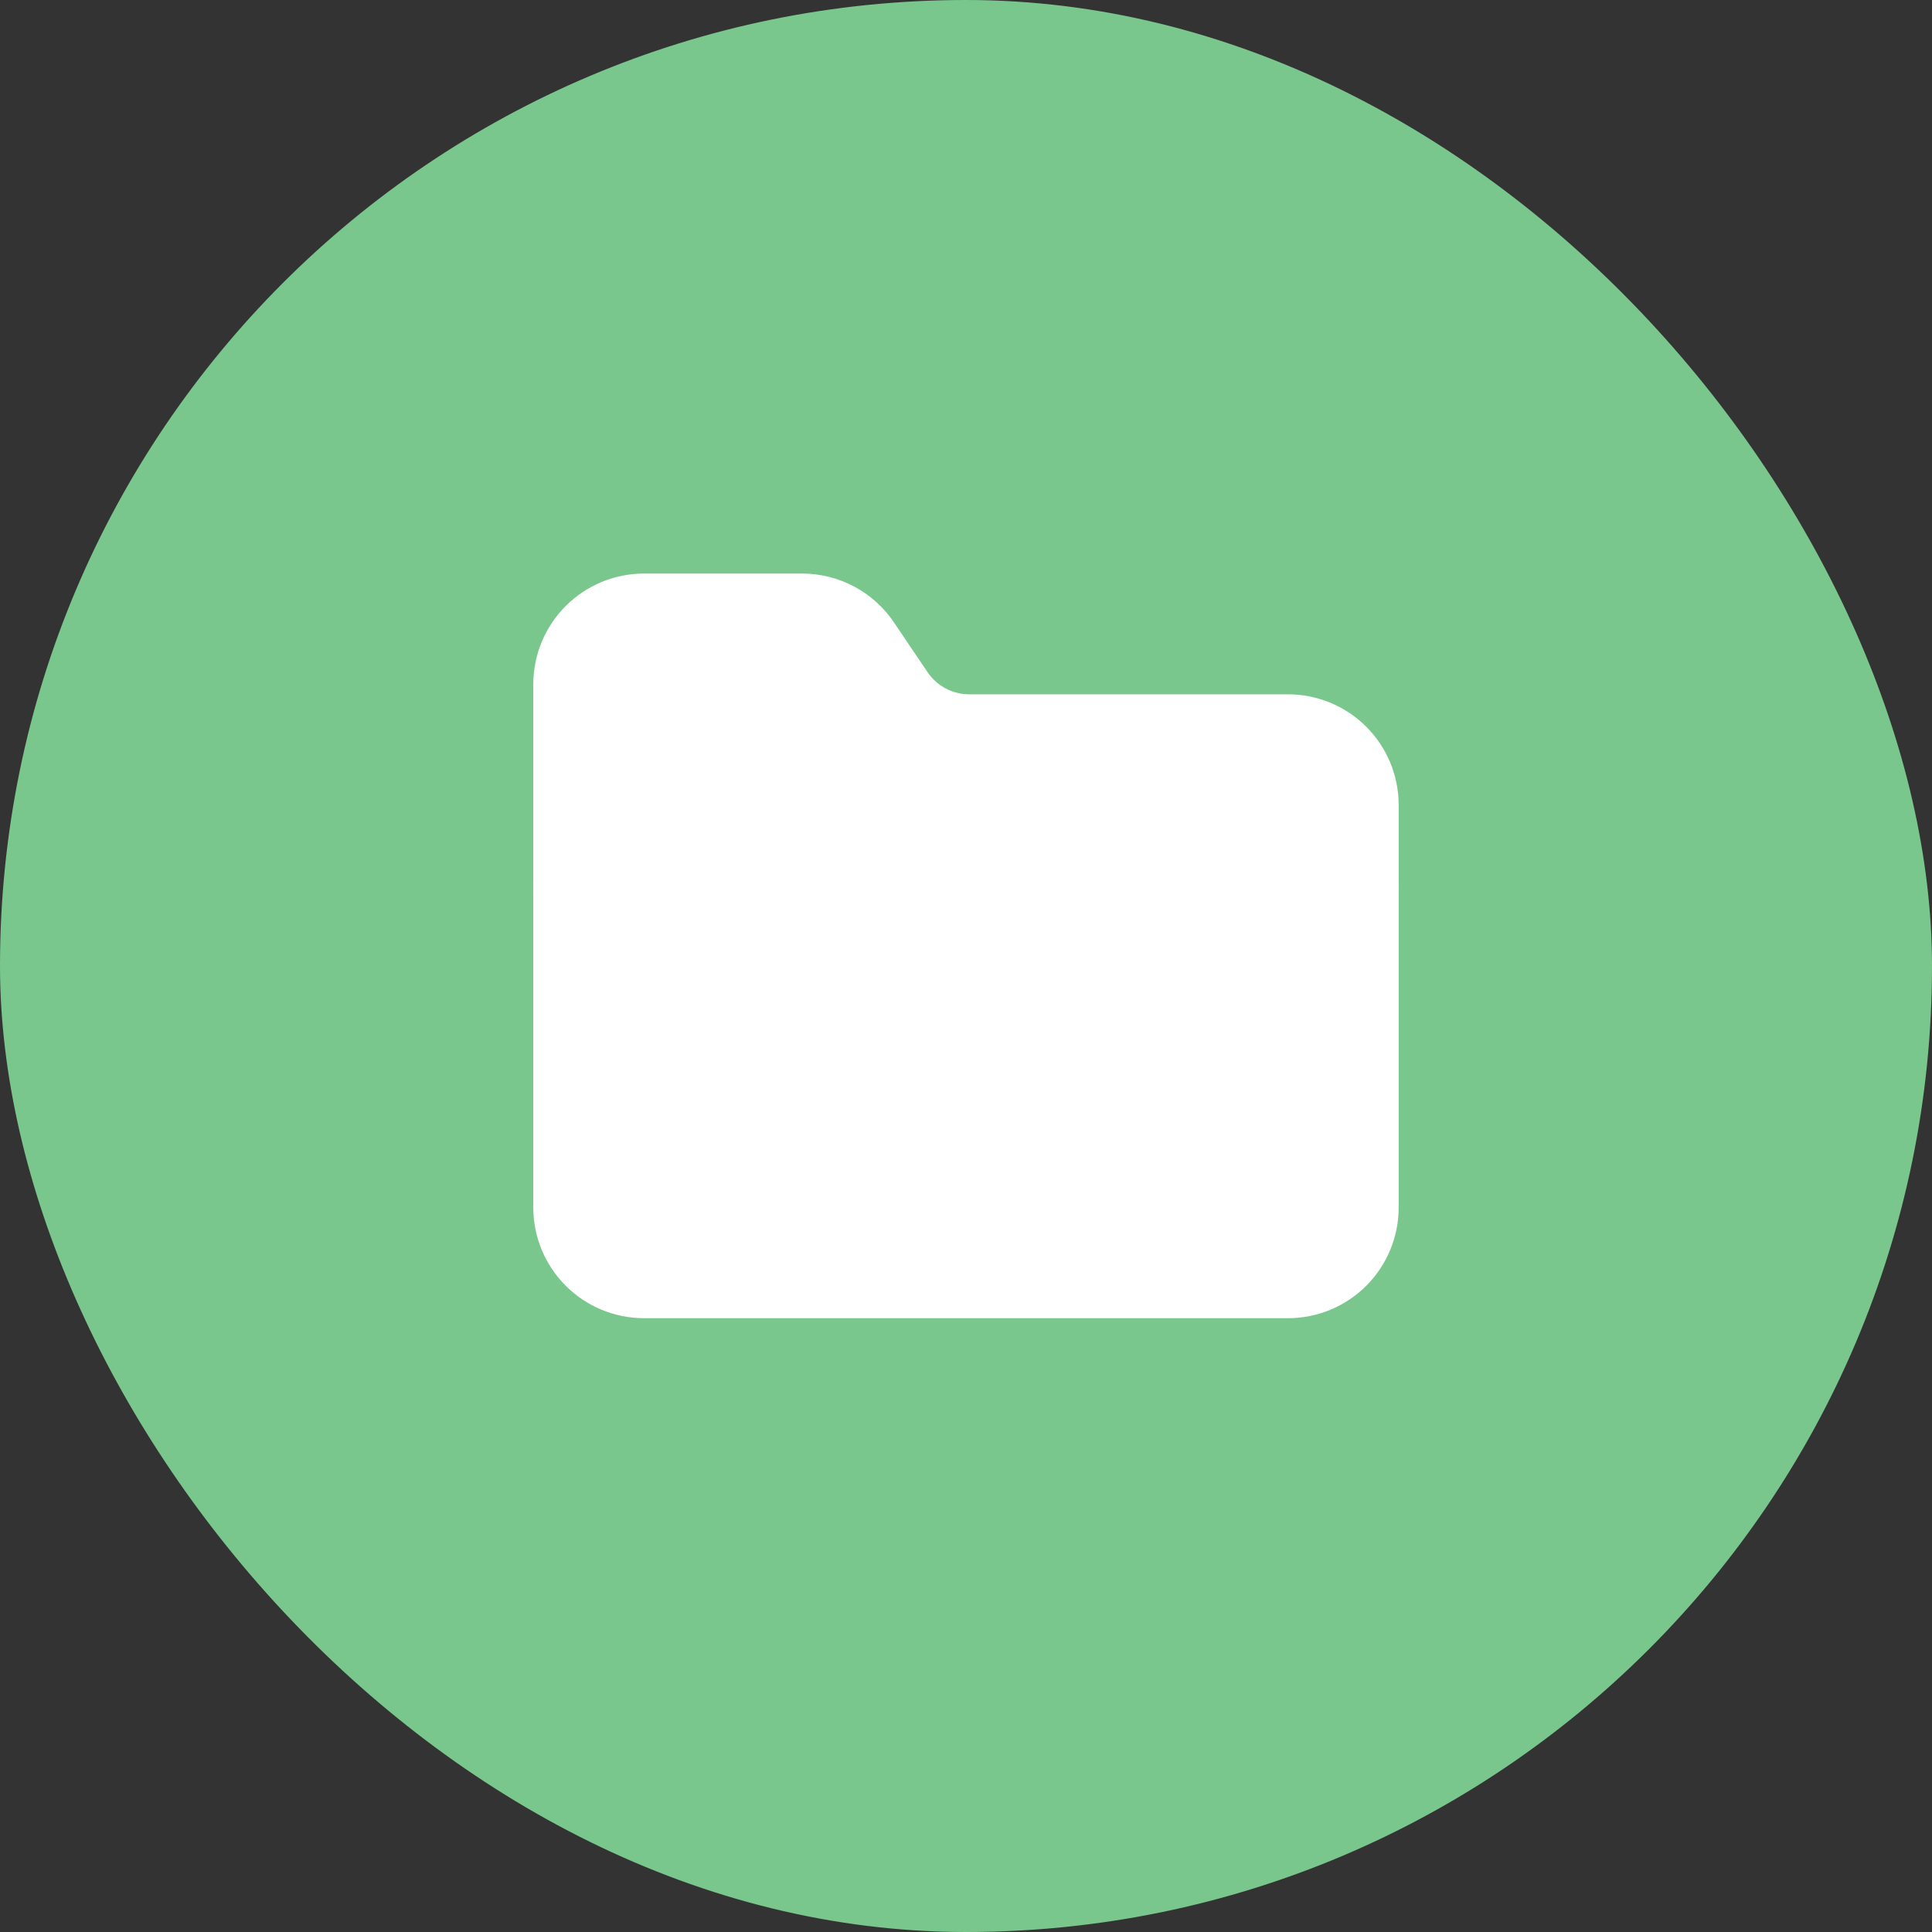
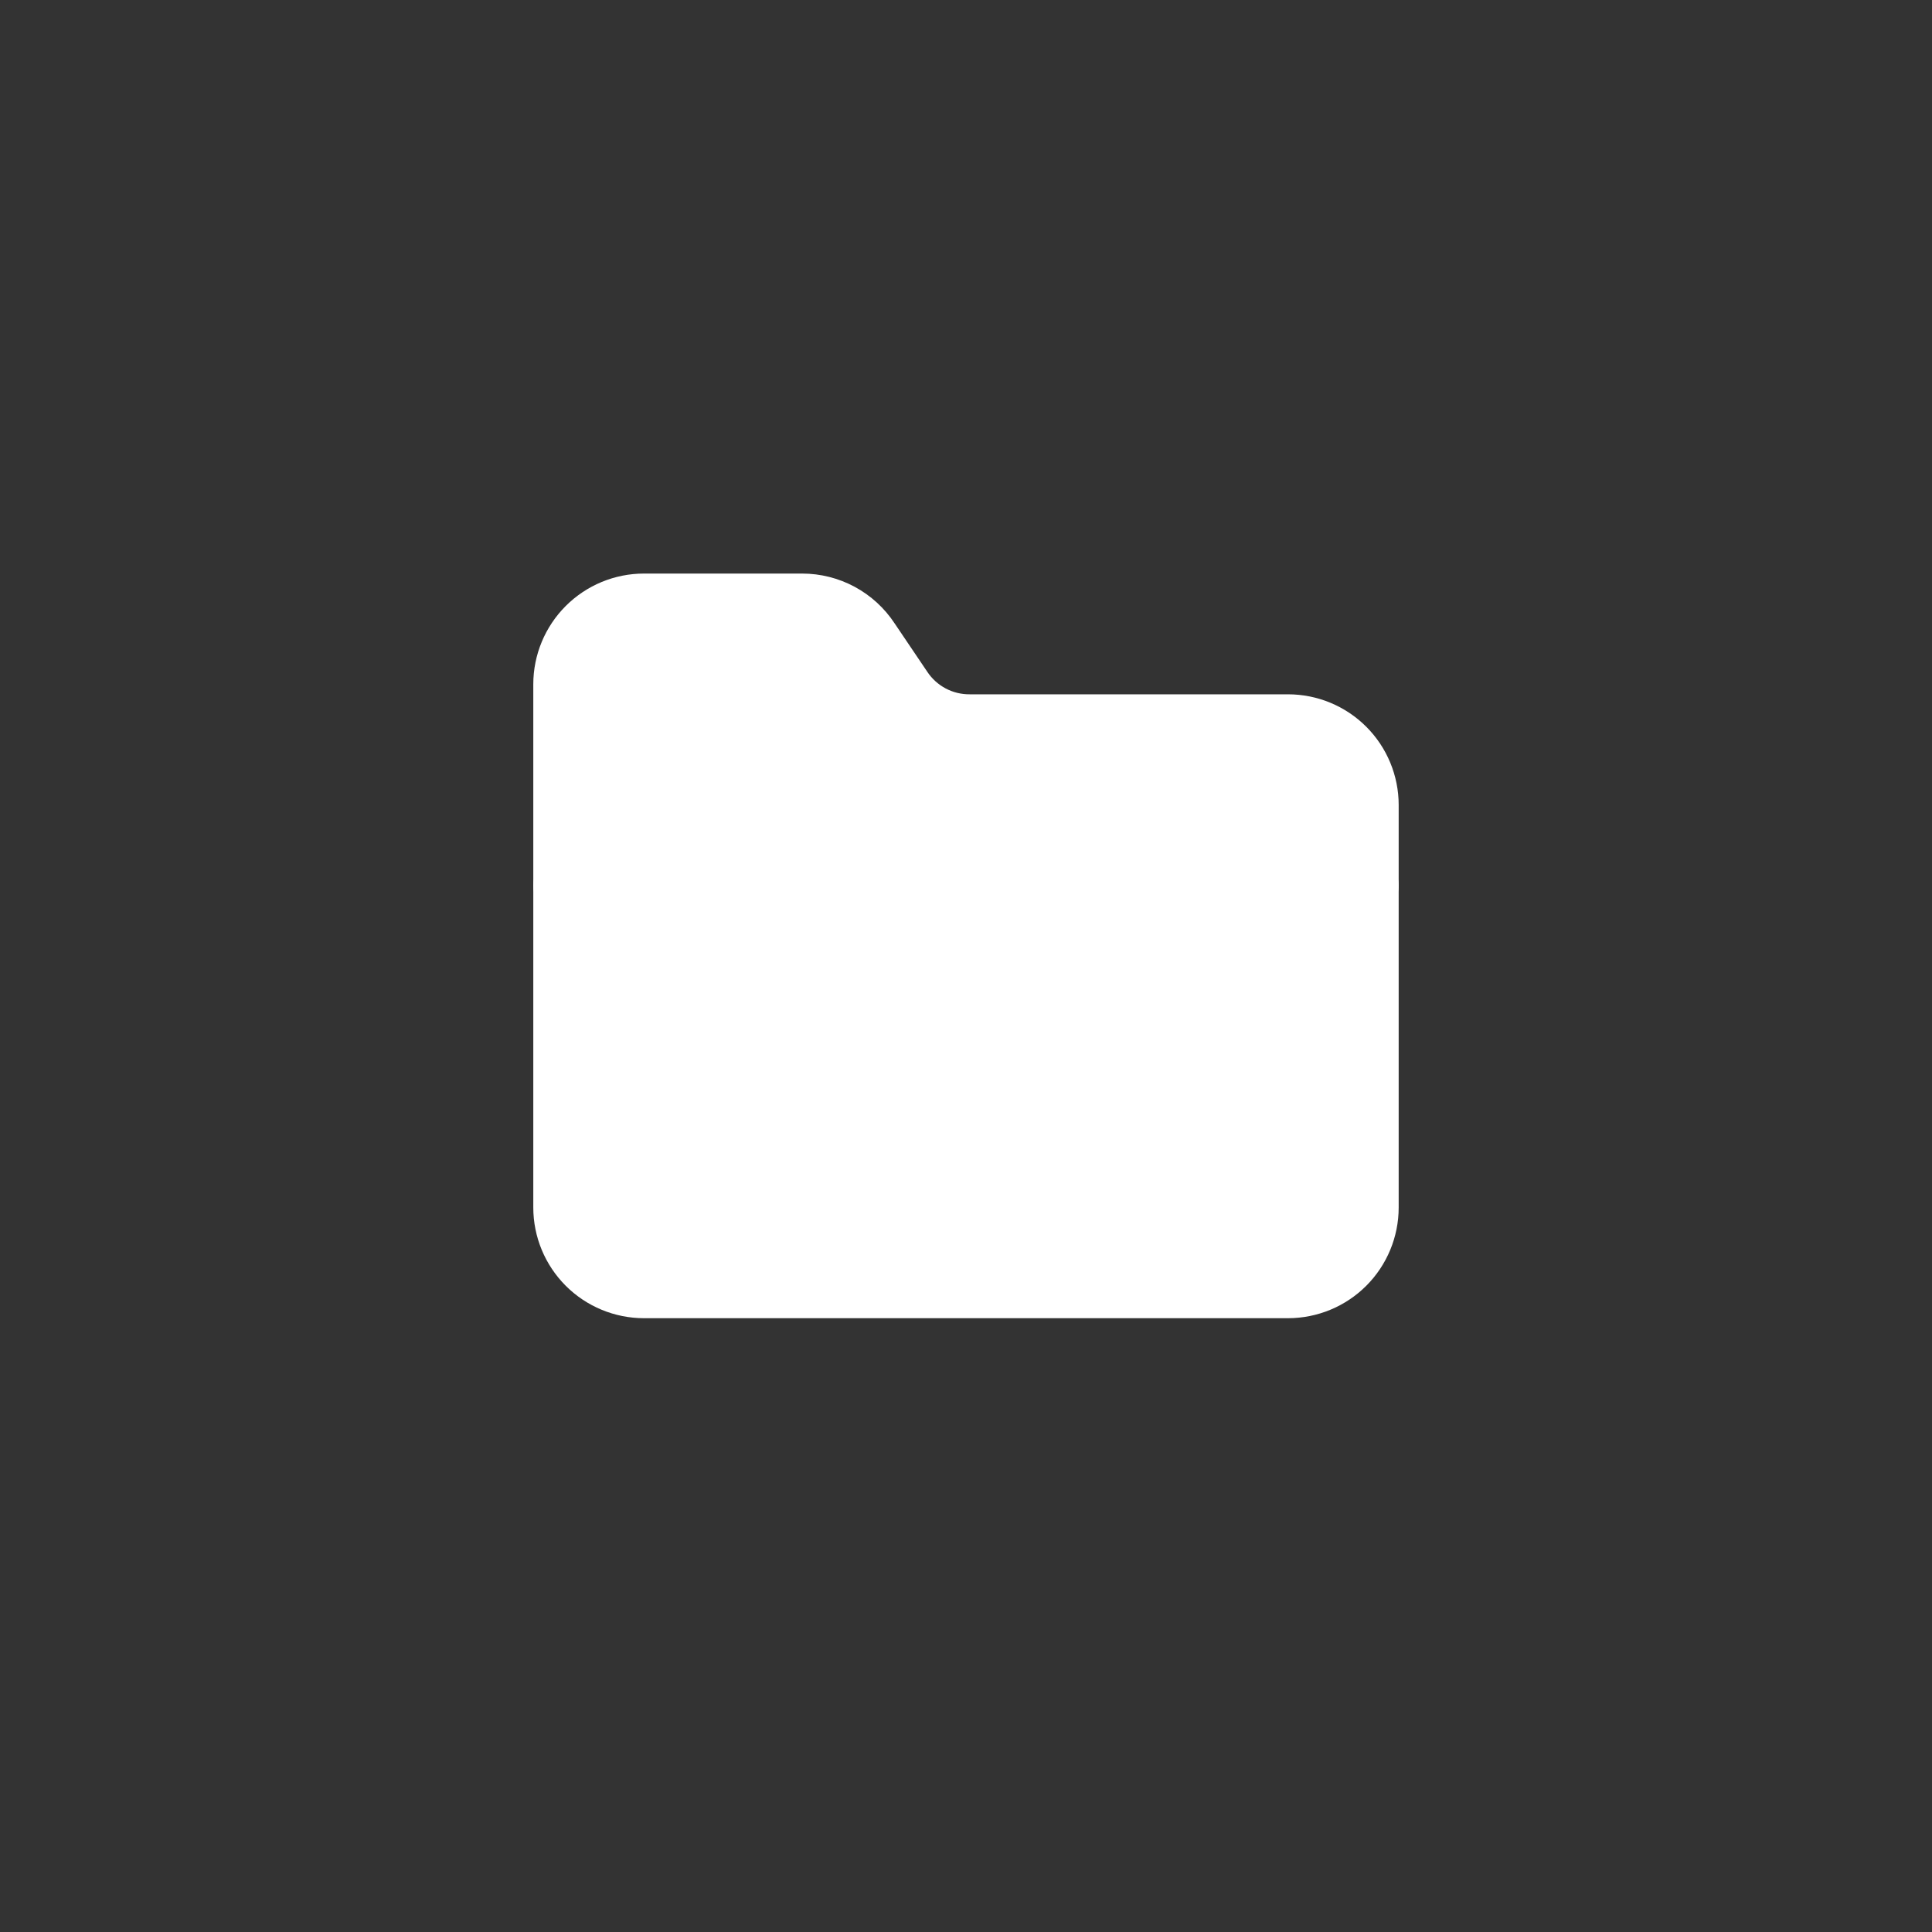
<svg xmlns="http://www.w3.org/2000/svg" width="64" height="64" viewBox="0 0 64 64" fill="none">
  <rect x="0" y="0" width="64" height="64" fill="#333333" stroke="none" />
-   <rect width="64" height="64" rx="32" fill="#79C78C" />
  <path d="M18.887 29.542H45.023V25.857L43.356 23.98L30.912 23.633L27.436 19.879H22.152L18.887 20.991V29.542Z" fill="white" />
-   <path d="M19.023 41.291V29.403H45.372V40.109L43.634 42.89H21.388L19.023 41.291Z" fill="white" />
+   <path d="M19.023 41.291V29.403H45.372V40.109L43.634 42.89H21.388L19.023 41.291" fill="white" />
  <path d="M42.666 42.667C43.374 42.667 44.052 42.386 44.552 41.886C45.052 41.386 45.333 40.707 45.333 40V26.667C45.333 25.959 45.052 25.281 44.552 24.781C44.052 24.281 43.374 24 42.666 24H32.133C31.687 24.004 31.247 23.897 30.854 23.687C30.46 23.477 30.125 23.172 29.88 22.8L28.8 21.2C28.557 20.831 28.227 20.529 27.838 20.319C27.449 20.11 27.015 20 26.573 20H21.333C20.626 20 19.948 20.281 19.448 20.781C18.948 21.281 18.666 21.959 18.666 22.667V40C18.666 40.707 18.948 41.386 19.448 41.886C19.948 42.386 20.626 42.667 21.333 42.667H42.666Z" stroke="white" stroke-width="2" stroke-linecap="round" stroke-linejoin="round" />
  <path d="M18.666 29.333H45.333" stroke="white" stroke-width="2" stroke-linecap="round" stroke-linejoin="round" />
</svg>